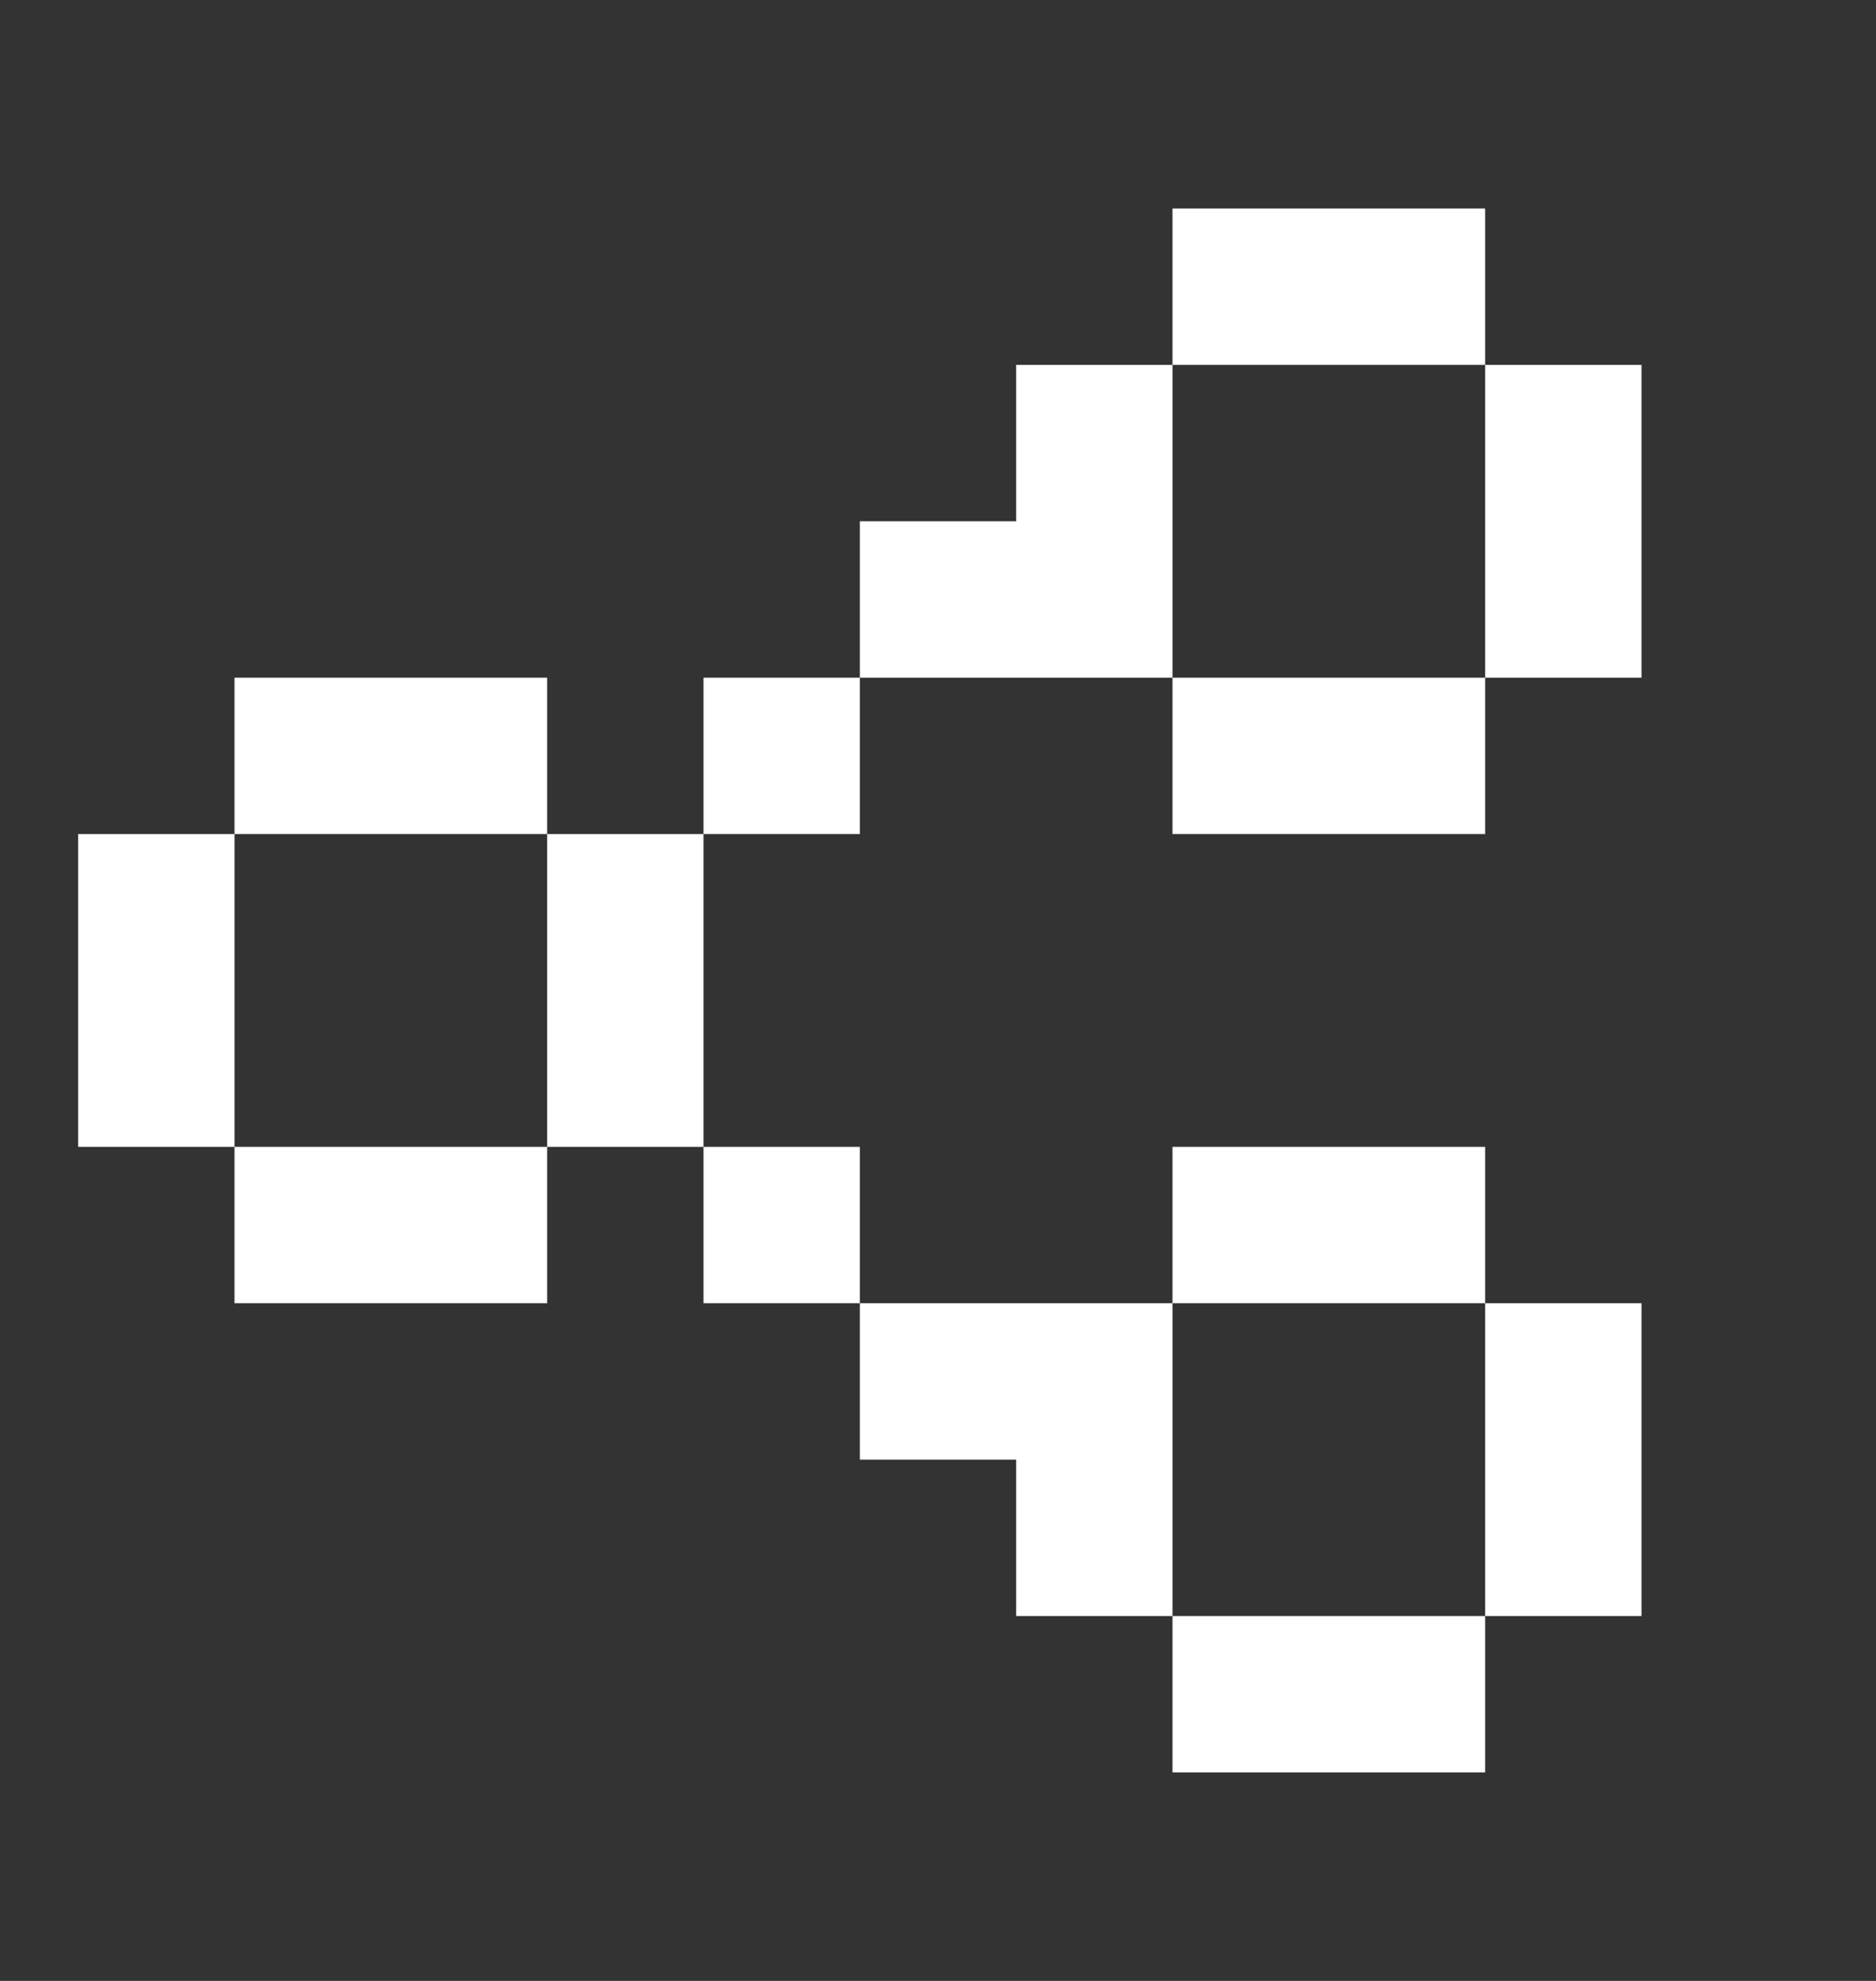
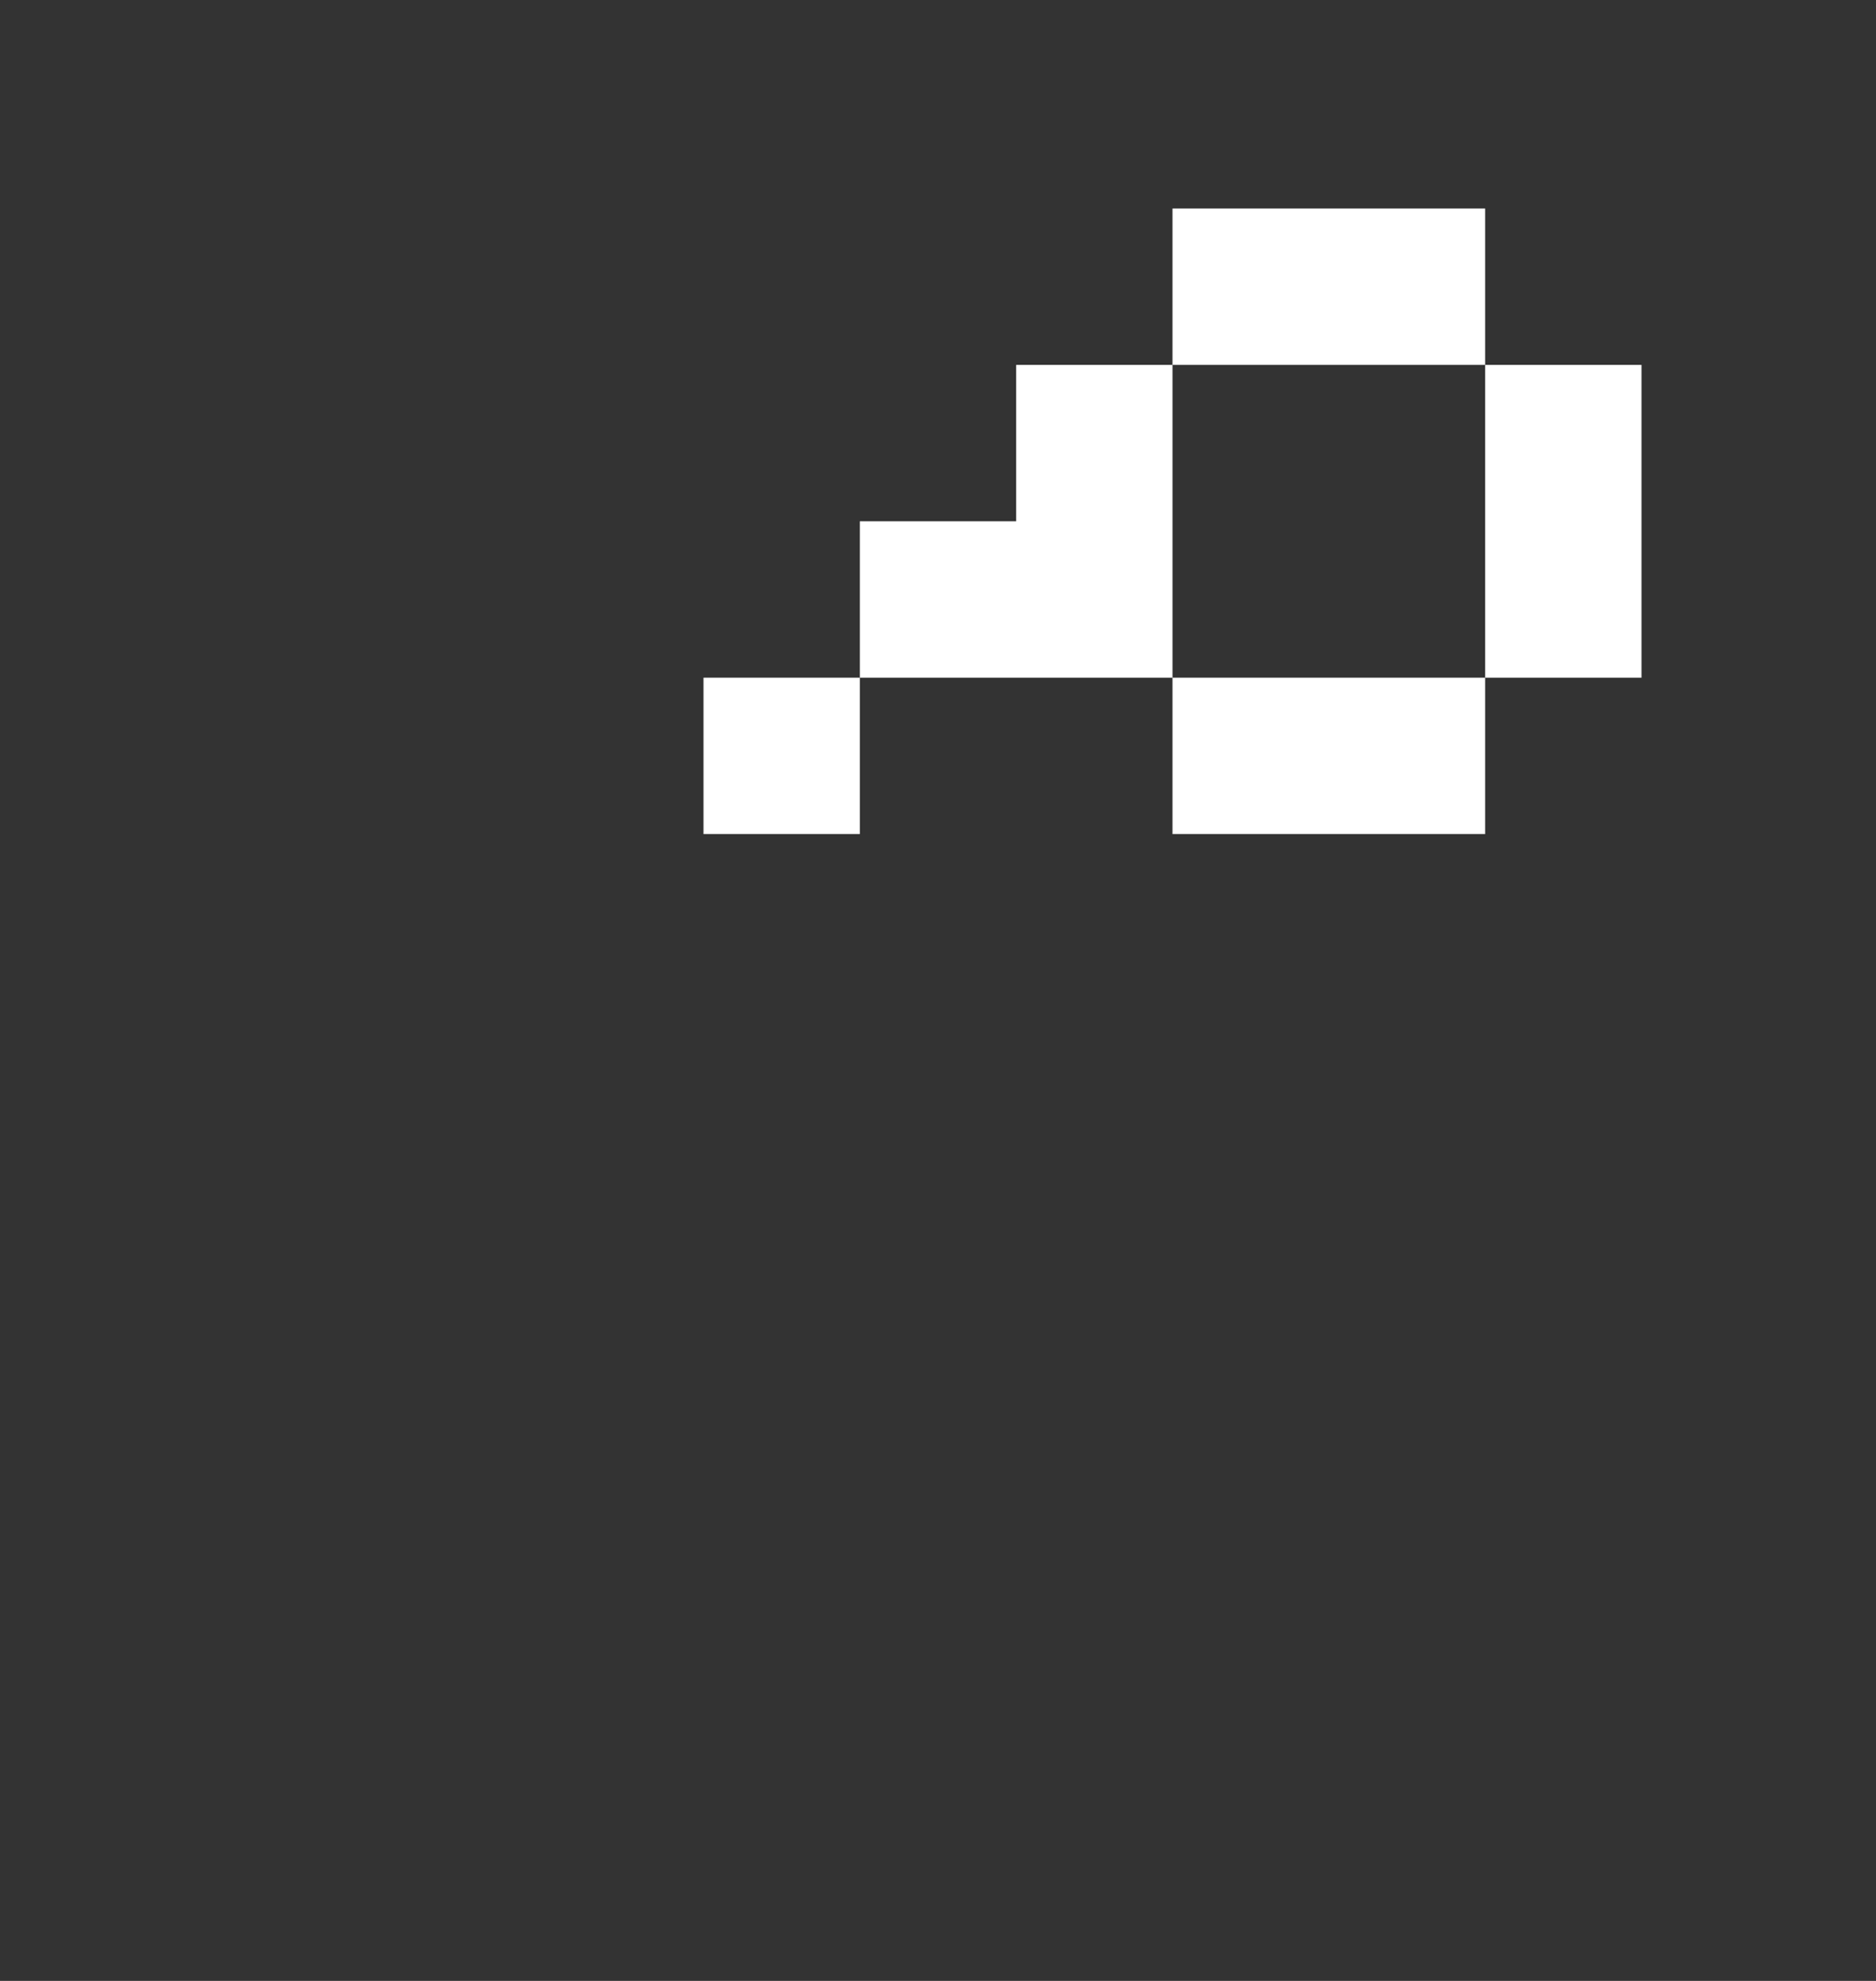
<svg xmlns="http://www.w3.org/2000/svg" width="18" height="19" viewBox="0 0 18 19" fill="none">
  <rect x="0" y="0" width="18" height="19" fill="#333333" stroke="none" />
  <path fill-rule="evenodd" clip-rule="evenodd" d="M8.25 6.5H11.25V8H14.25V6.5H15.75V3.5H14.25V2L11.25 2V3.5H9.75V5H8.25V6.5ZM11.25 3.5H14.25V6.5H11.25V3.5Z" fill="white" />
  <path d="M6.75 8H8.25V6.5H6.75V8Z" fill="white" />
-   <path fill-rule="evenodd" clip-rule="evenodd" d="M6.75 11V8H5.25V6.5H2.25V8H0.75L0.75 11H2.25V12.5H5.25V11H6.75ZM2.25 11H5.25V8H2.25V11Z" fill="white" />
-   <path d="M8.25 12.5V11H6.75V12.5H8.25Z" fill="white" />
-   <path fill-rule="evenodd" clip-rule="evenodd" d="M11.25 12.5H8.25V14H9.75V15.5H11.25V17H14.25V15.5H15.75V12.5H14.25V11H11.25V12.5ZM11.25 12.5H14.25V15.5H11.25V12.5Z" fill="white" />
+   <path d="M8.25 12.5V11H6.75H8.25Z" fill="white" />
</svg>